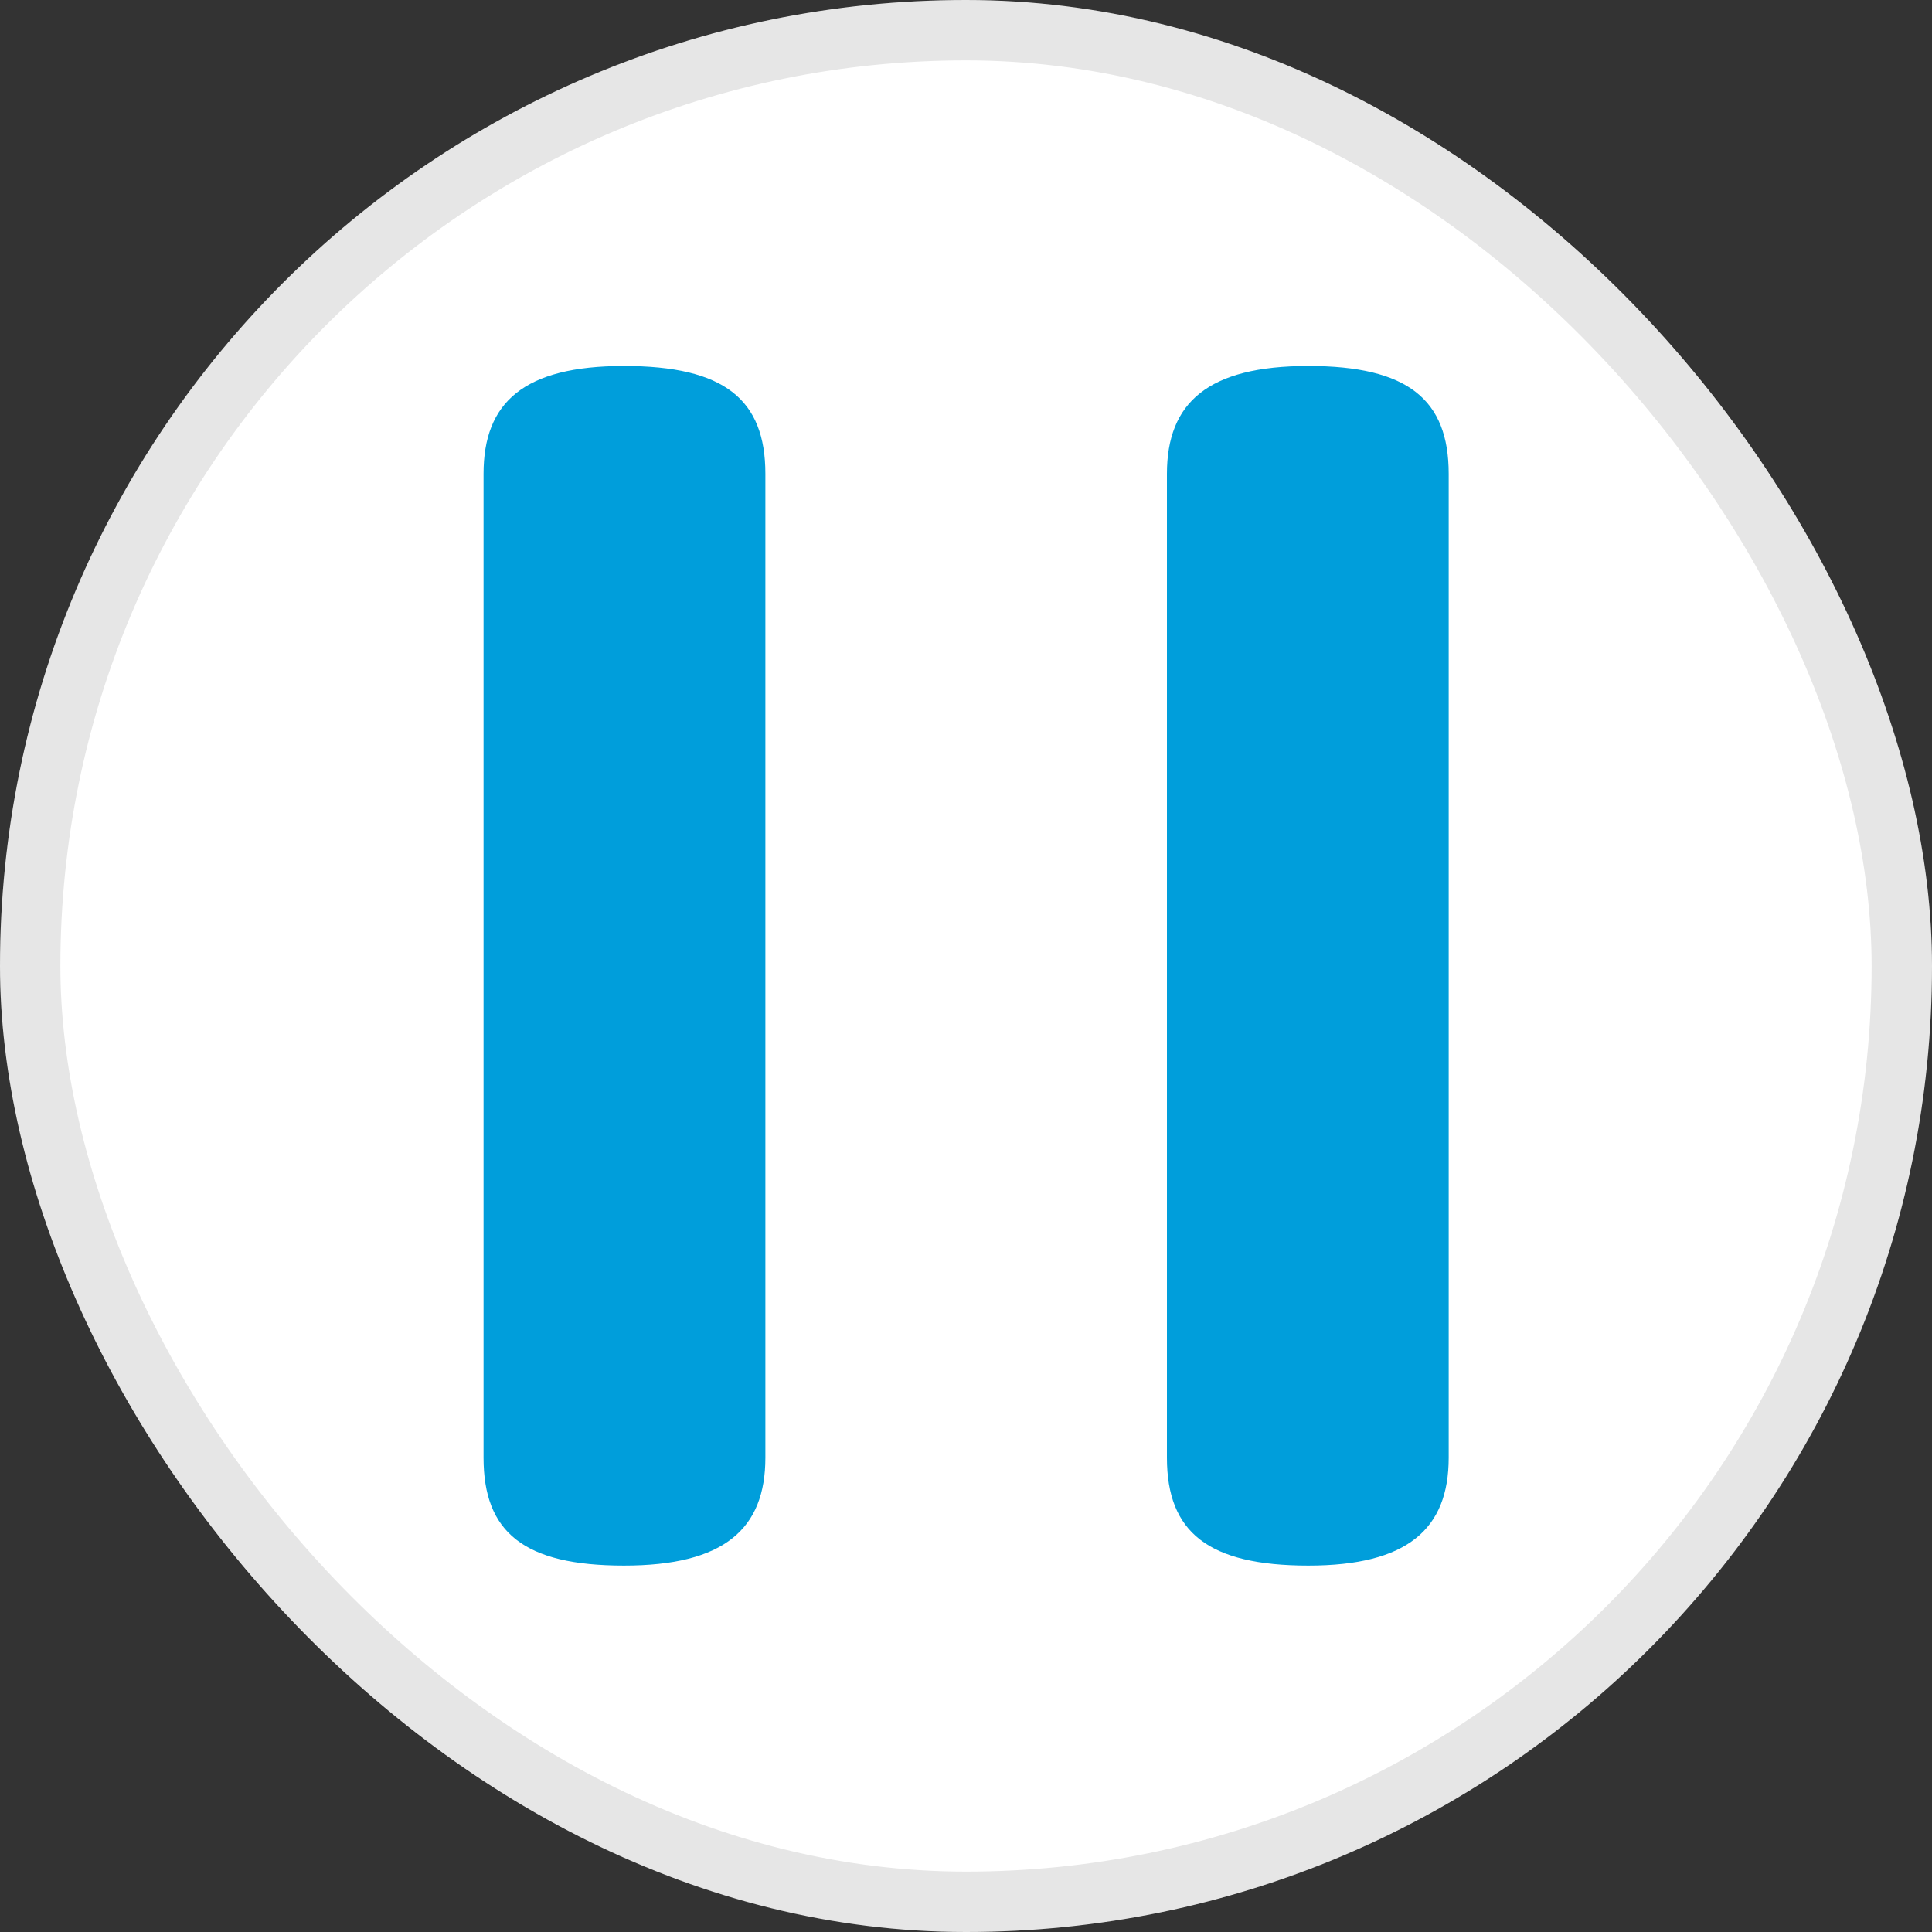
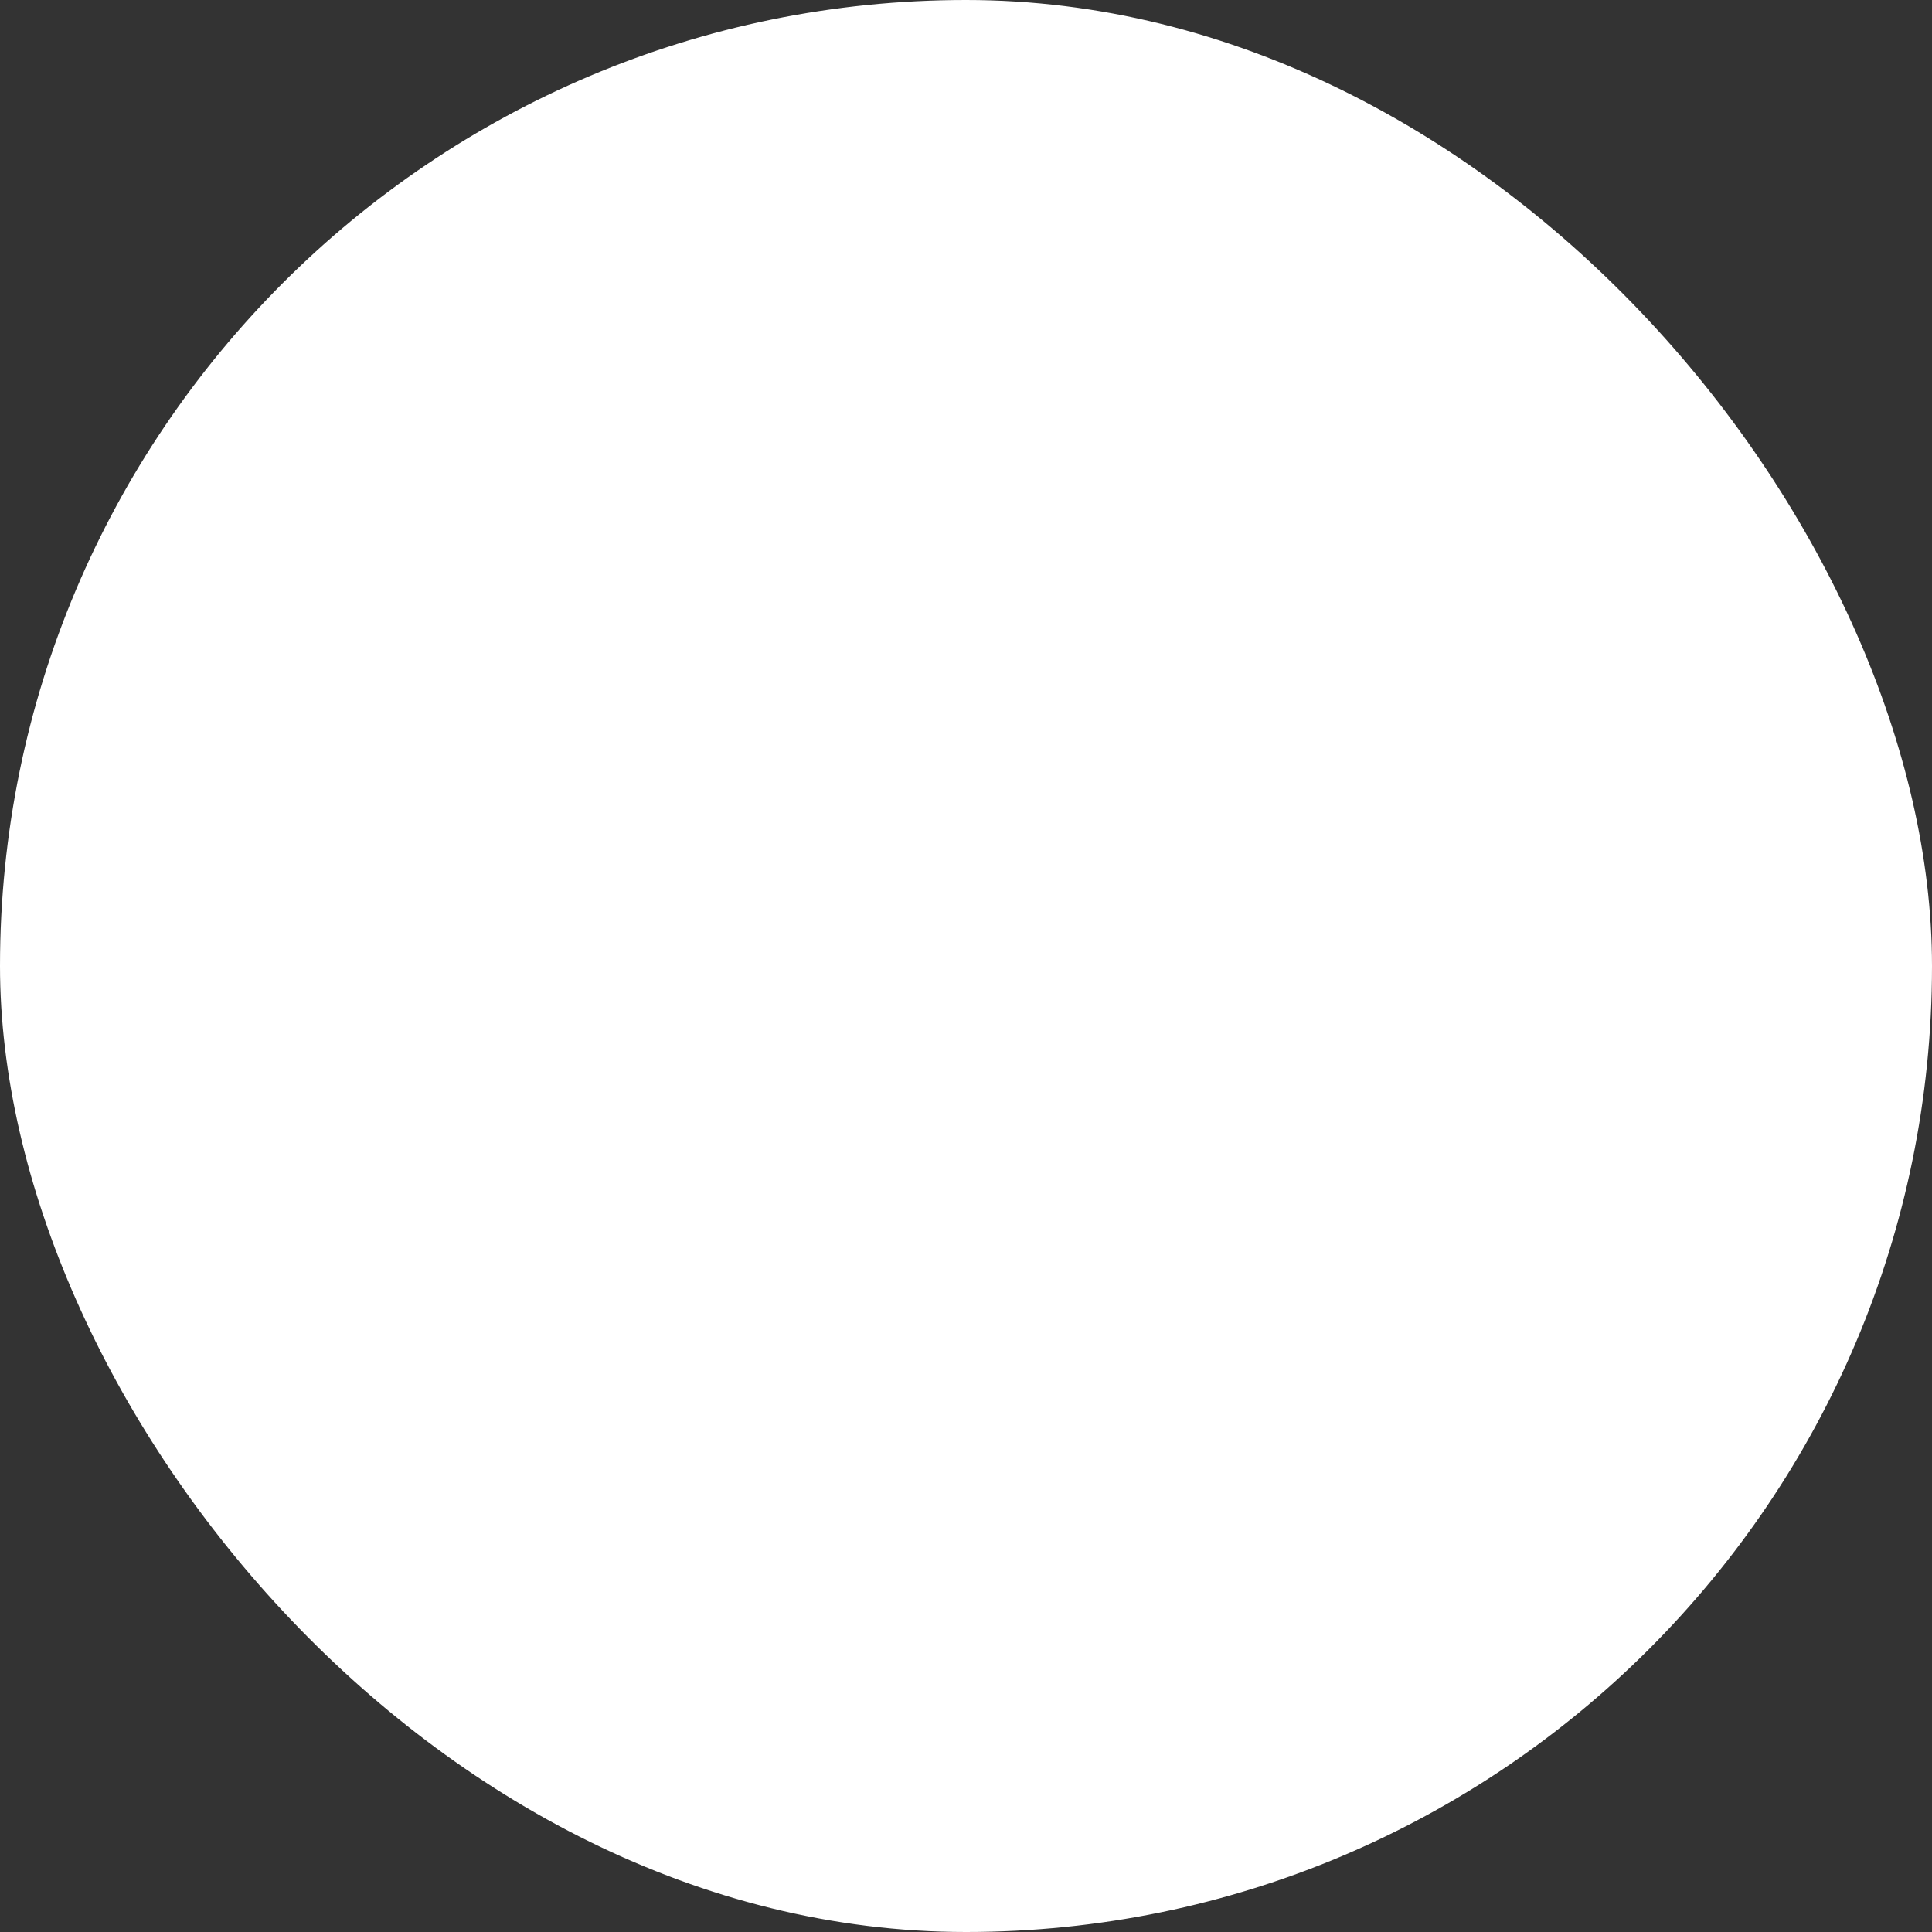
<svg xmlns="http://www.w3.org/2000/svg" width="32" height="32" viewBox="0 0 32 32" fill="none">
  <rect x="0" y="0" width="32" height="32" fill="#333333" stroke="none" />
  <rect width="32" height="32" rx="16" fill="white" />
-   <rect x="0.5" y="0.5" width="31" height="31" rx="15.5" stroke="black" stroke-opacity="0.1" />
  <g clip-path="url(#clip0_9555_14470)">
-     <path fill-rule="evenodd" clip-rule="evenodd" d="M12.677 24.144C12.677 25.323 11.997 25.931 10.334 25.931C8.672 25.931 8.009 25.376 8.009 24.144V7.848C8.009 6.668 8.672 6.062 10.334 6.062C11.997 6.062 12.677 6.615 12.677 7.848V24.144ZM23.995 24.144C23.995 25.323 23.315 25.931 21.67 25.931C20.008 25.931 19.328 25.376 19.328 24.144V7.848C19.328 6.669 20.008 6.062 21.67 6.062C23.315 6.062 23.995 6.615 23.995 7.848V24.144Z" fill="#009EDB" />
-   </g>
+     </g>
  <defs>
    <clipPath id="clip0_9555_14470">
-       <rect width="16" height="19.88" fill="white" transform="translate(8 6.06)" />
-     </clipPath>
+       </clipPath>
  </defs>
</svg>